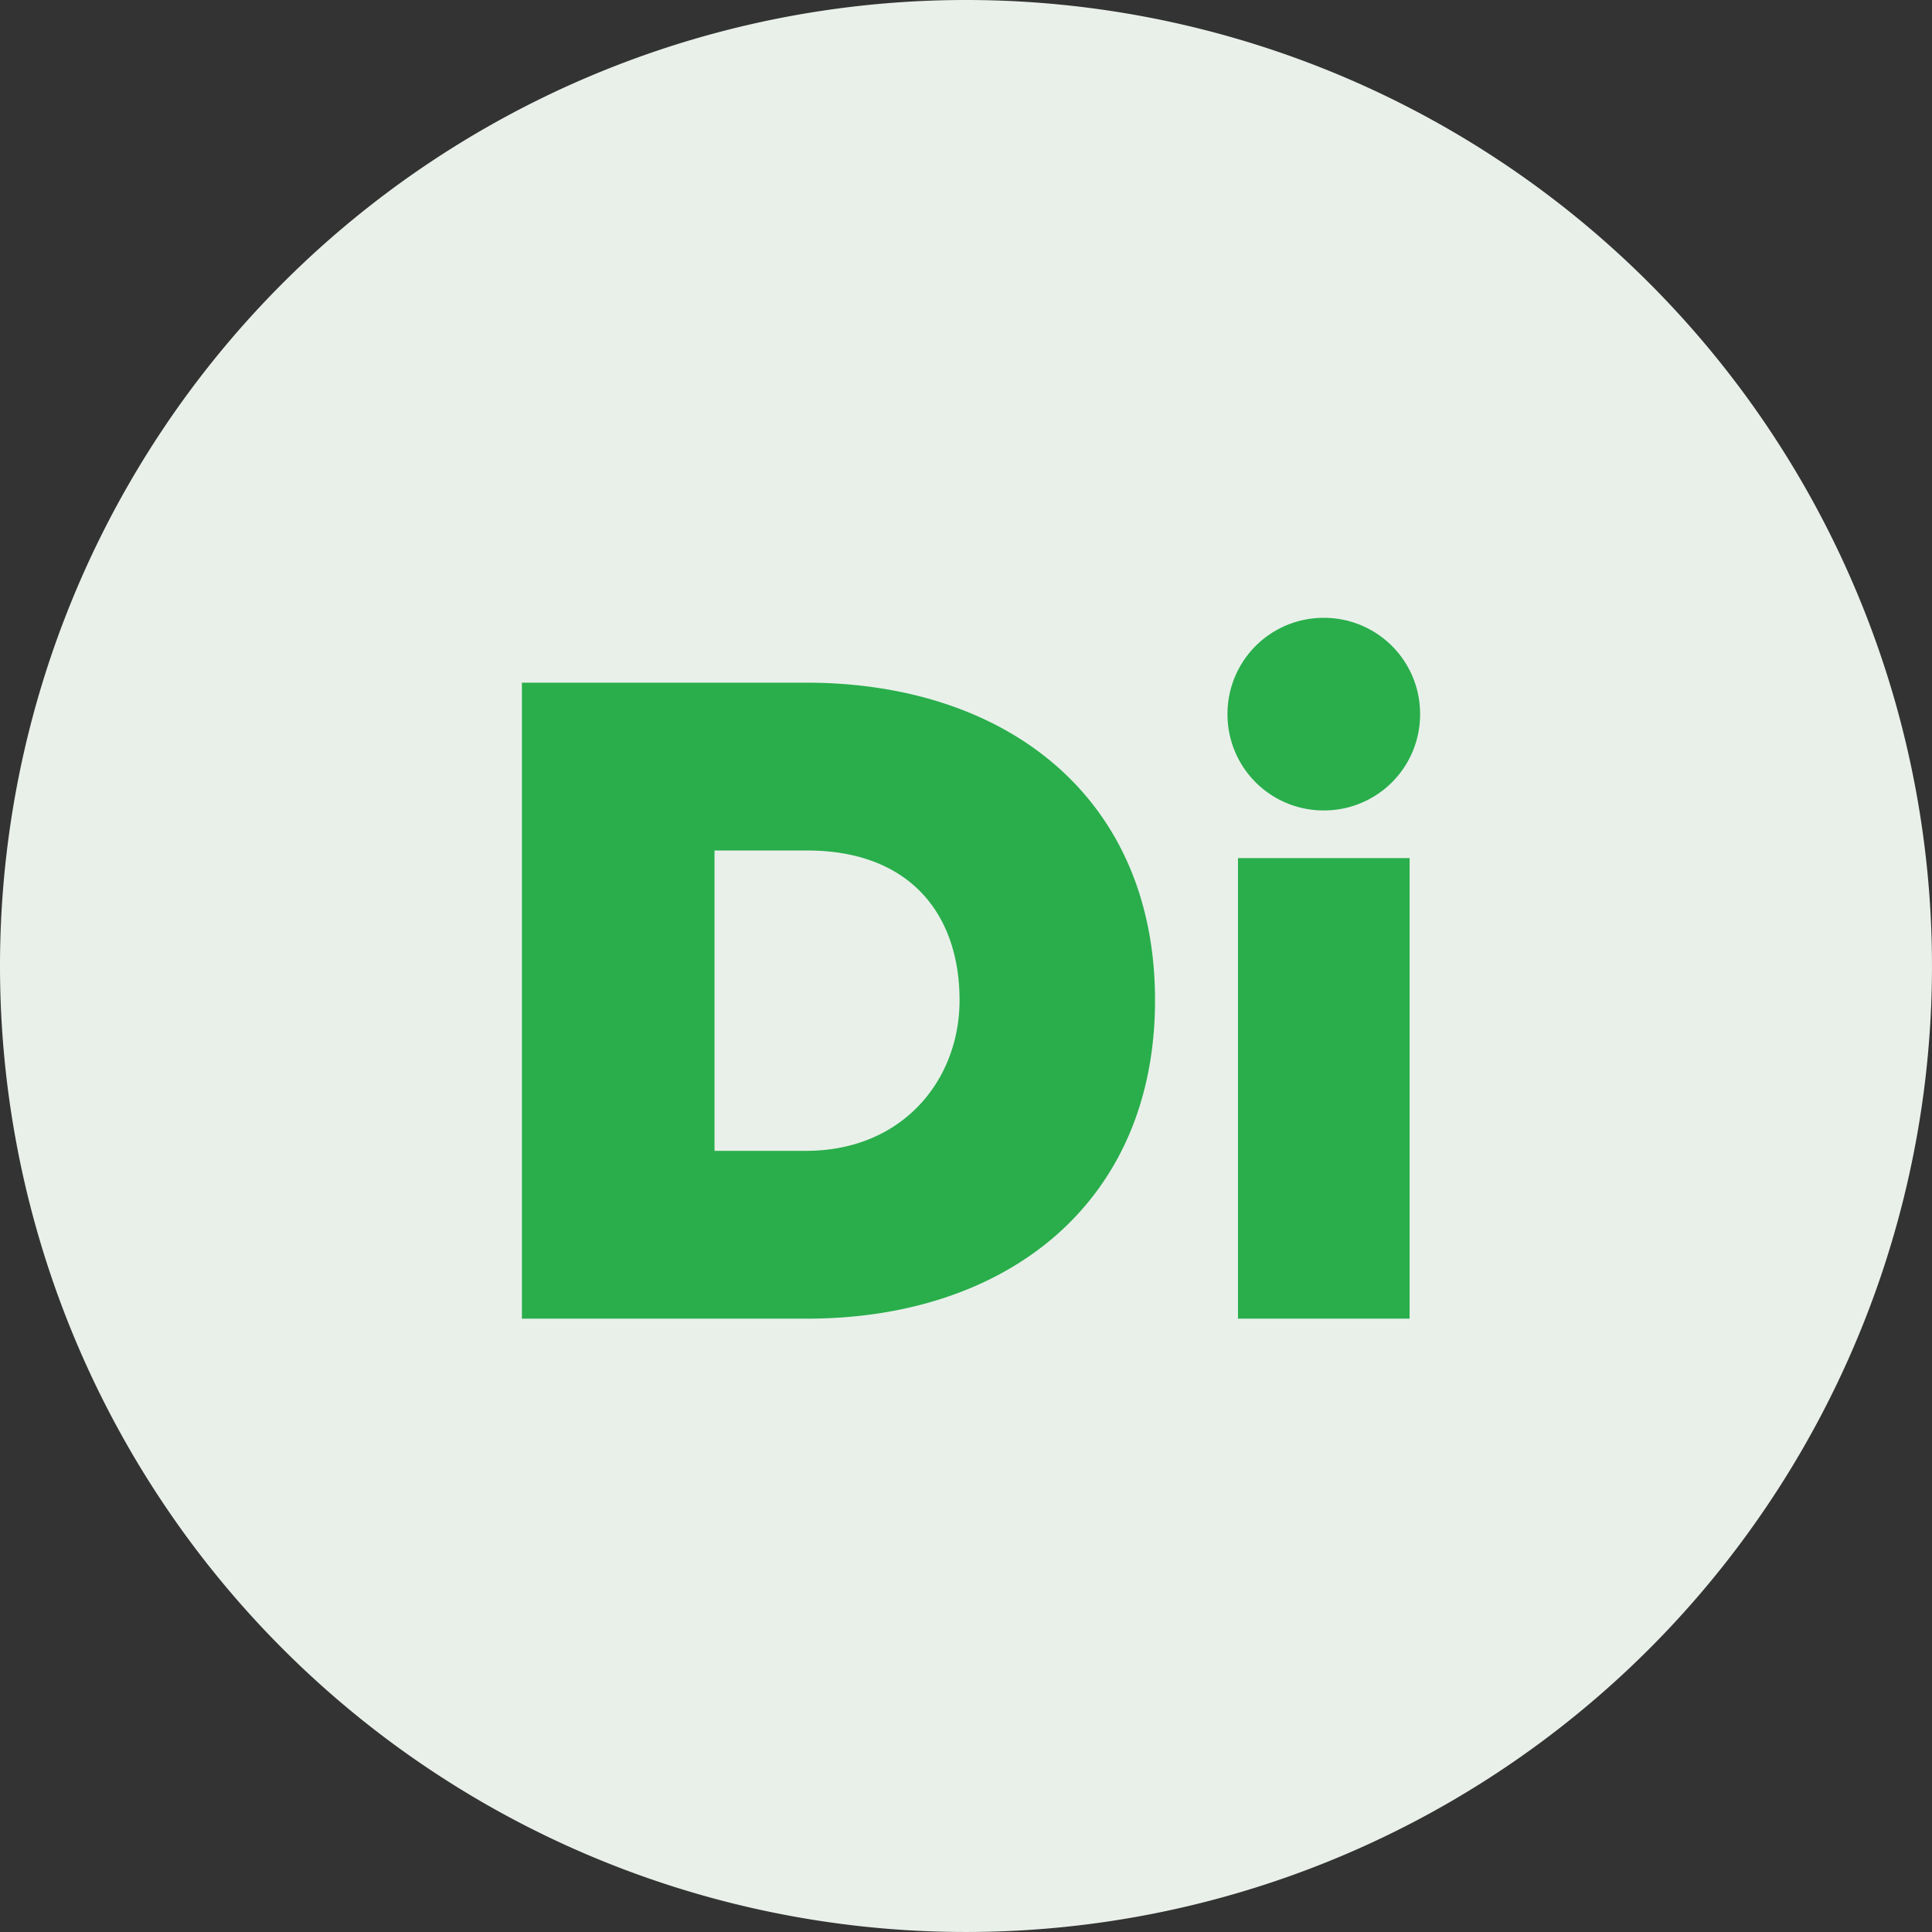
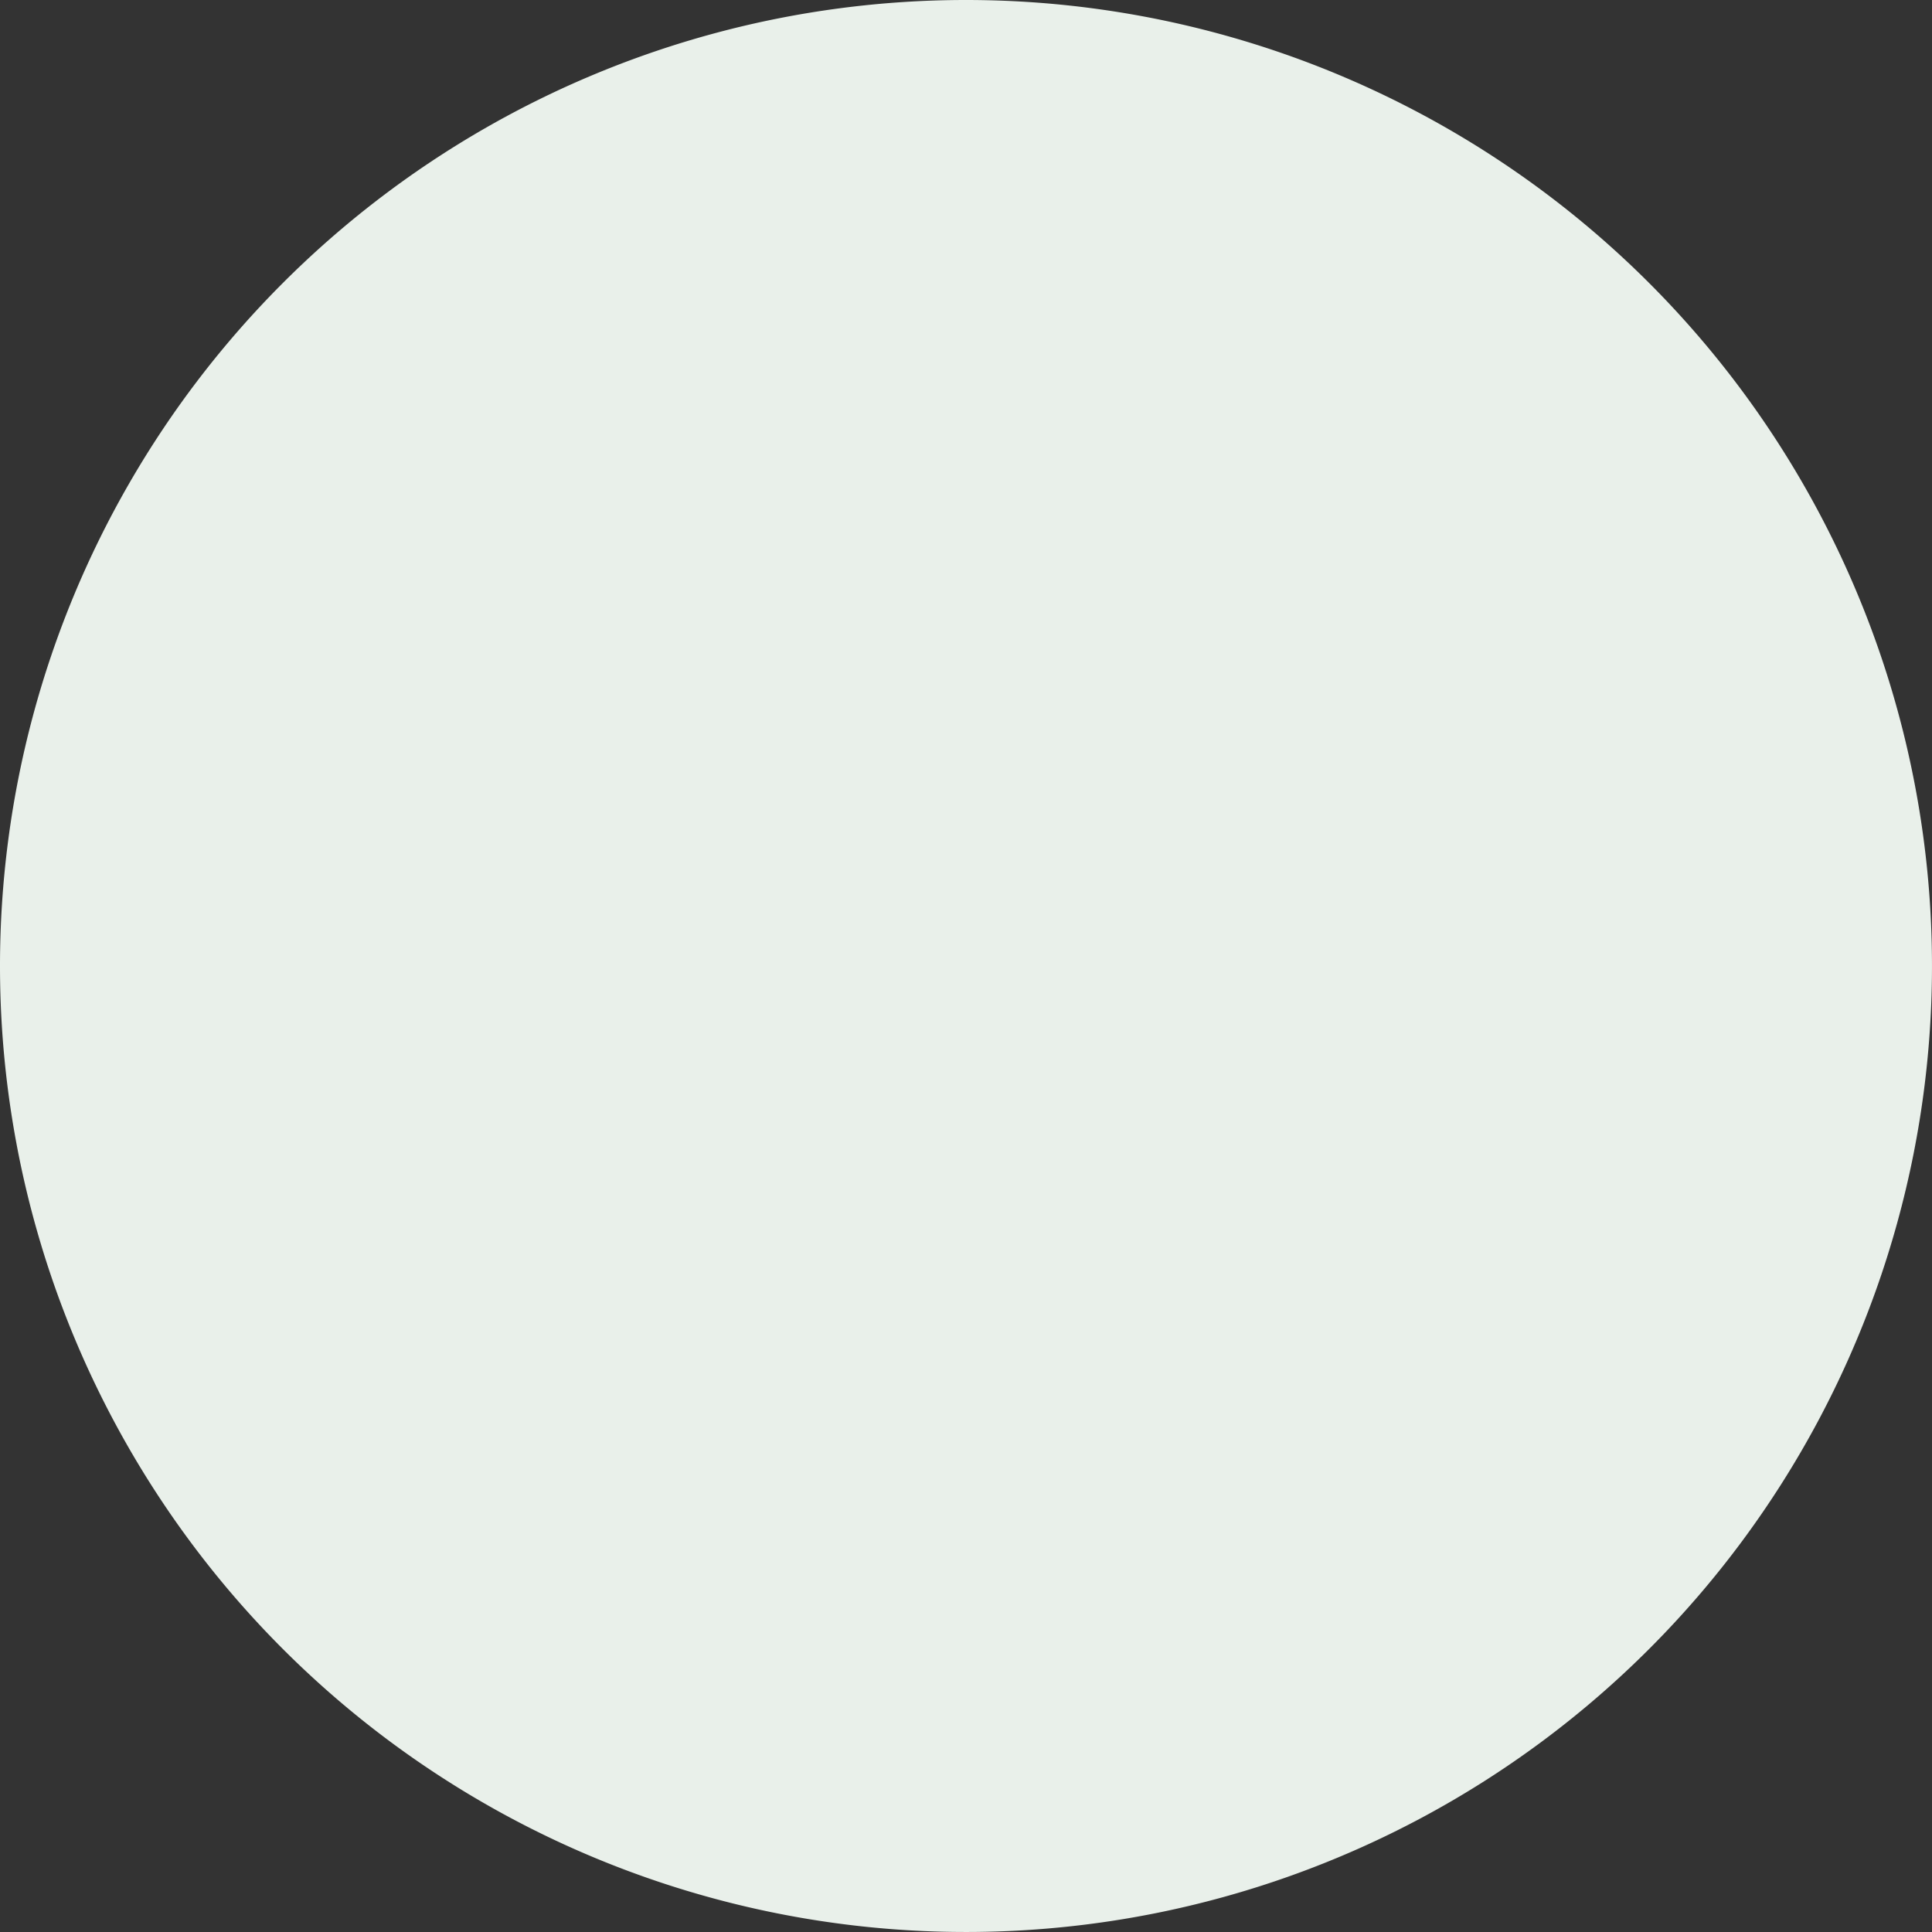
<svg xmlns="http://www.w3.org/2000/svg" width="170.201" height="170.201" viewBox="0 0 170.201 170.201">
  <rect x="0" y="0" width="170.201" height="170.201" fill="#333333" stroke="none" />
  <g transform="translate(-123 -3998)">
    <g transform="translate(123 3998)">
      <path d="M85.1,0A85.1,85.1,0,1,1,0,85.1,85.1,85.1,0,0,1,85.1,0Z" fill="#e9f0ea" />
    </g>
-     <path d="M-38.934,0h25.116c17.556,0,30.66-10.164,30.66-28.056S3.738-56.028-13.9-56.028H-38.934Zm16.968-14.784v-26.46h8.148c9.072,0,13.44,5.628,13.44,13.188C-.378-21-5.418-14.784-13.9-14.784ZM31.71-44.772a8.461,8.461,0,0,0,8.484-8.484A8.461,8.461,0,0,0,31.71-61.74a8.461,8.461,0,0,0-8.484,8.484A8.461,8.461,0,0,0,31.71-44.772ZM24.15,0H39.27V-40.572H24.15Z" transform="translate(207.911 4114.168)" fill="#29ae4b" />
  </g>
</svg>